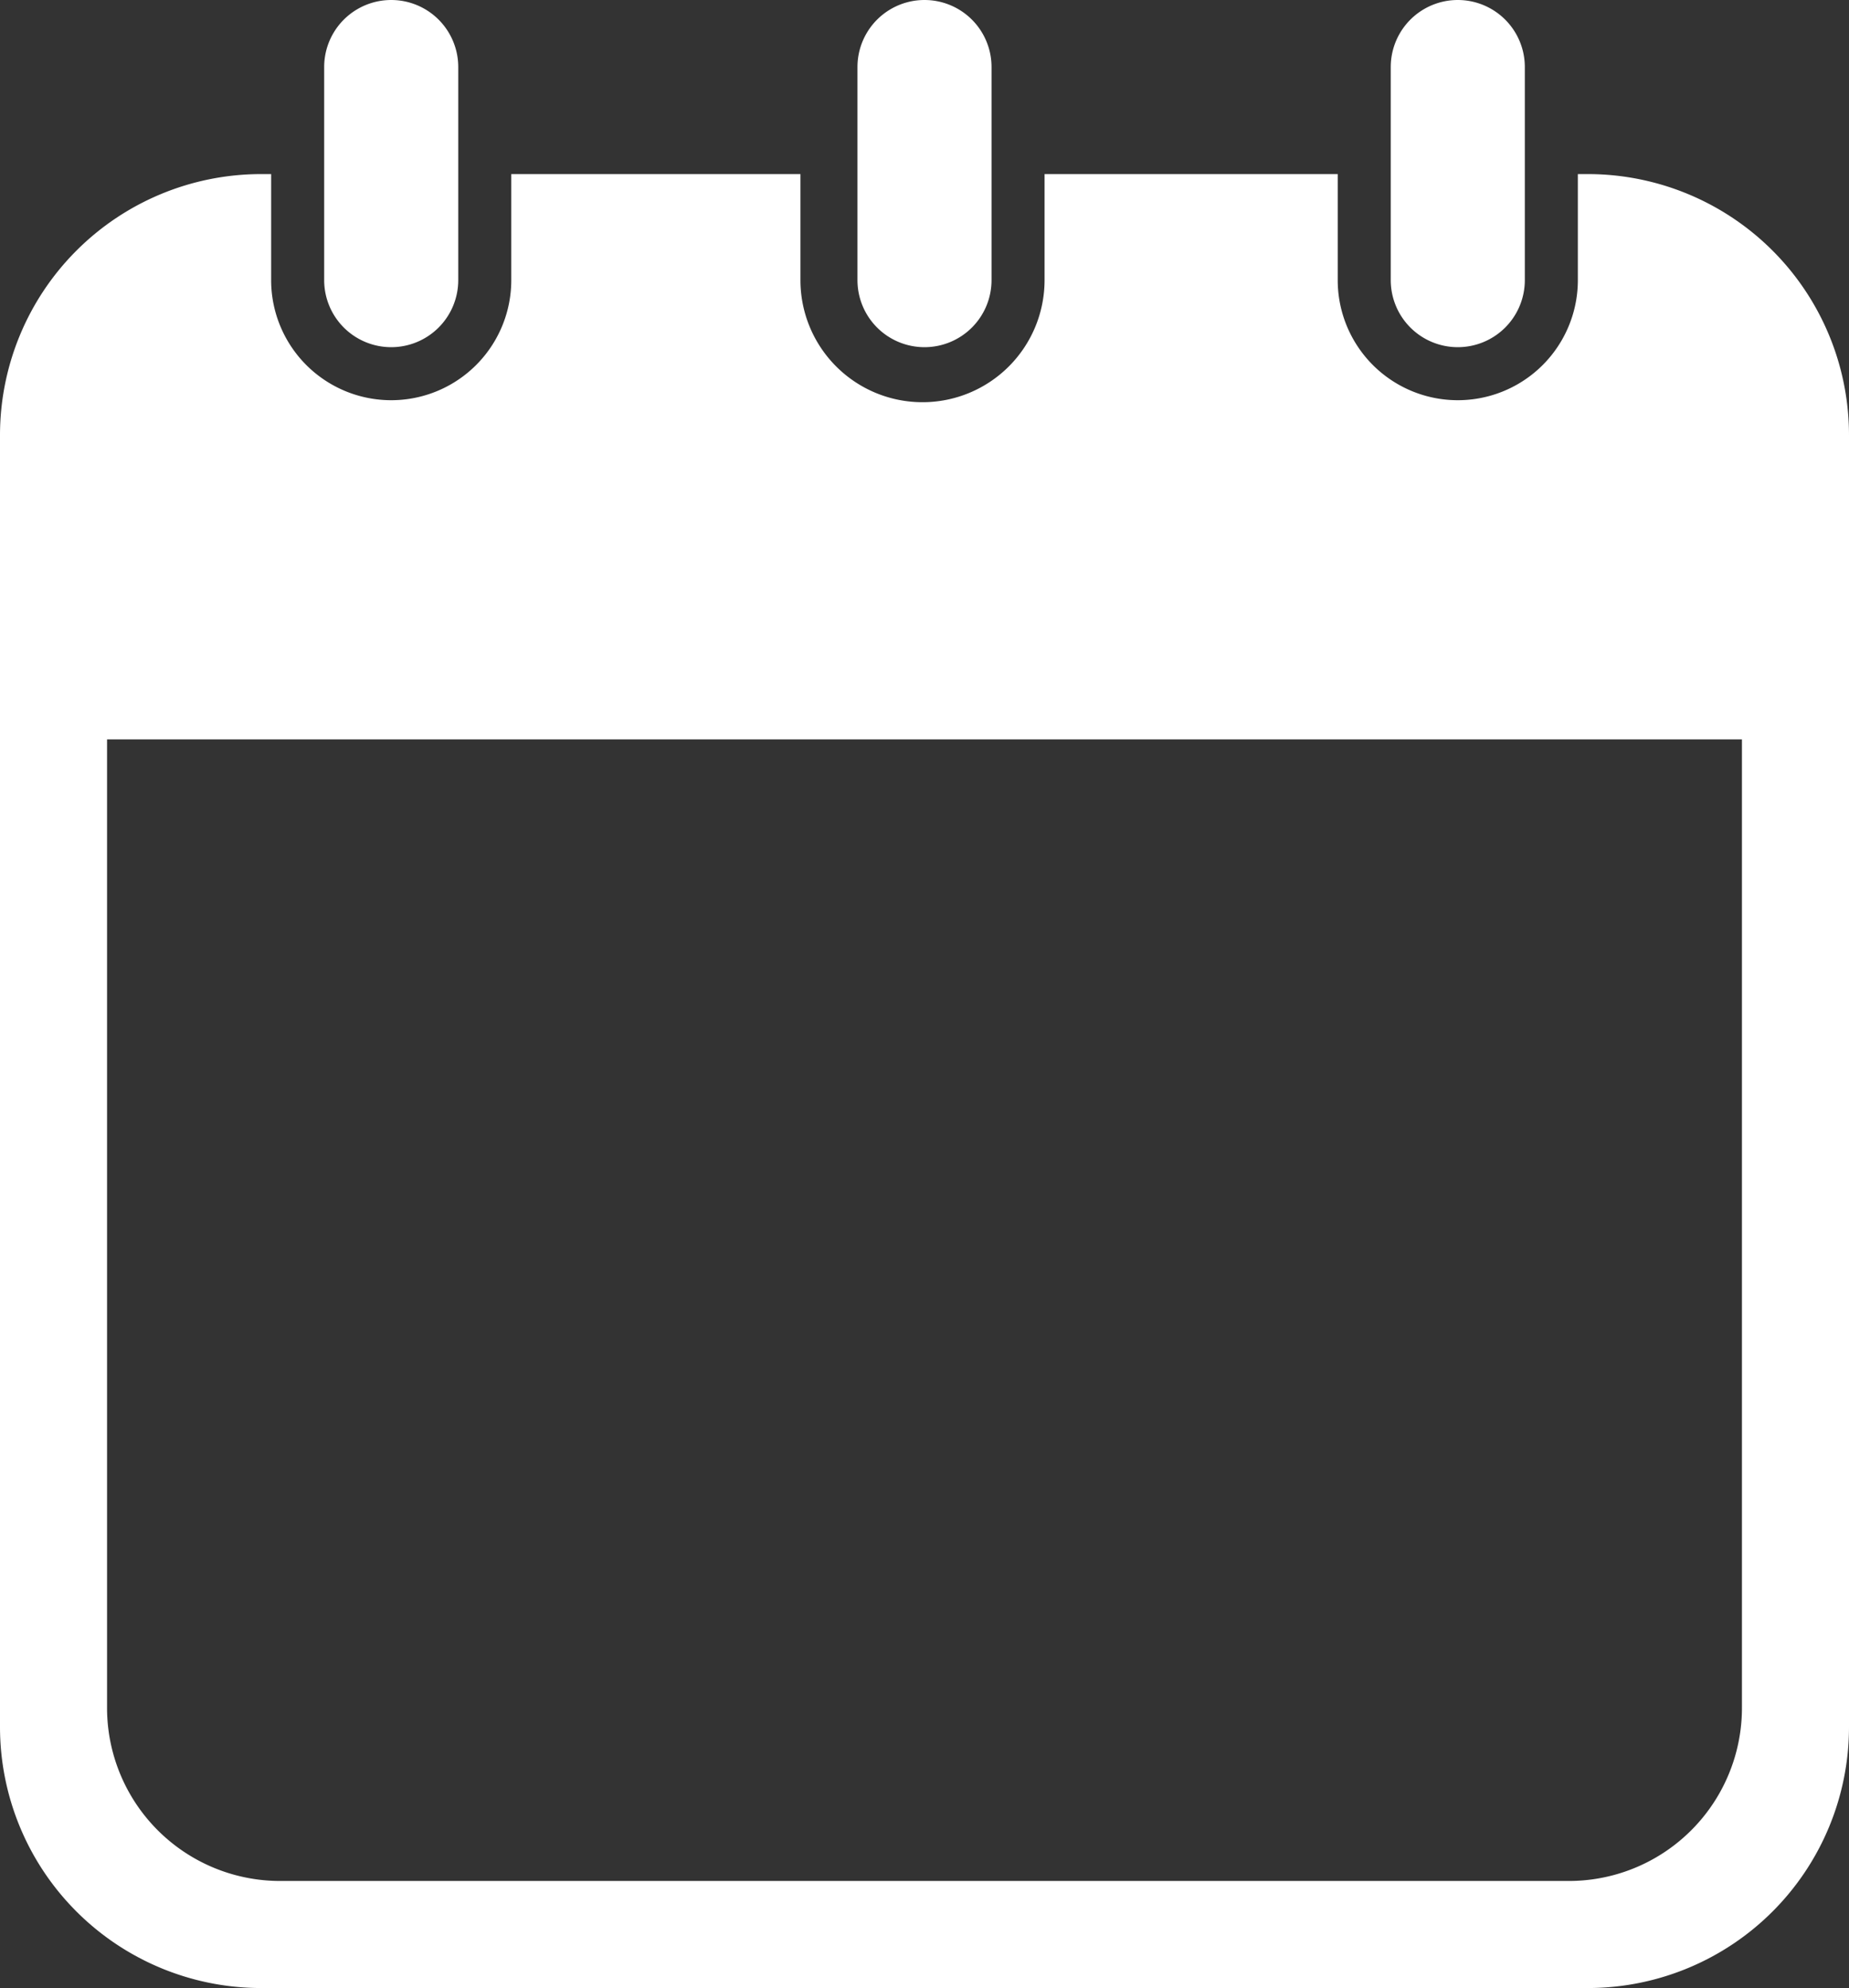
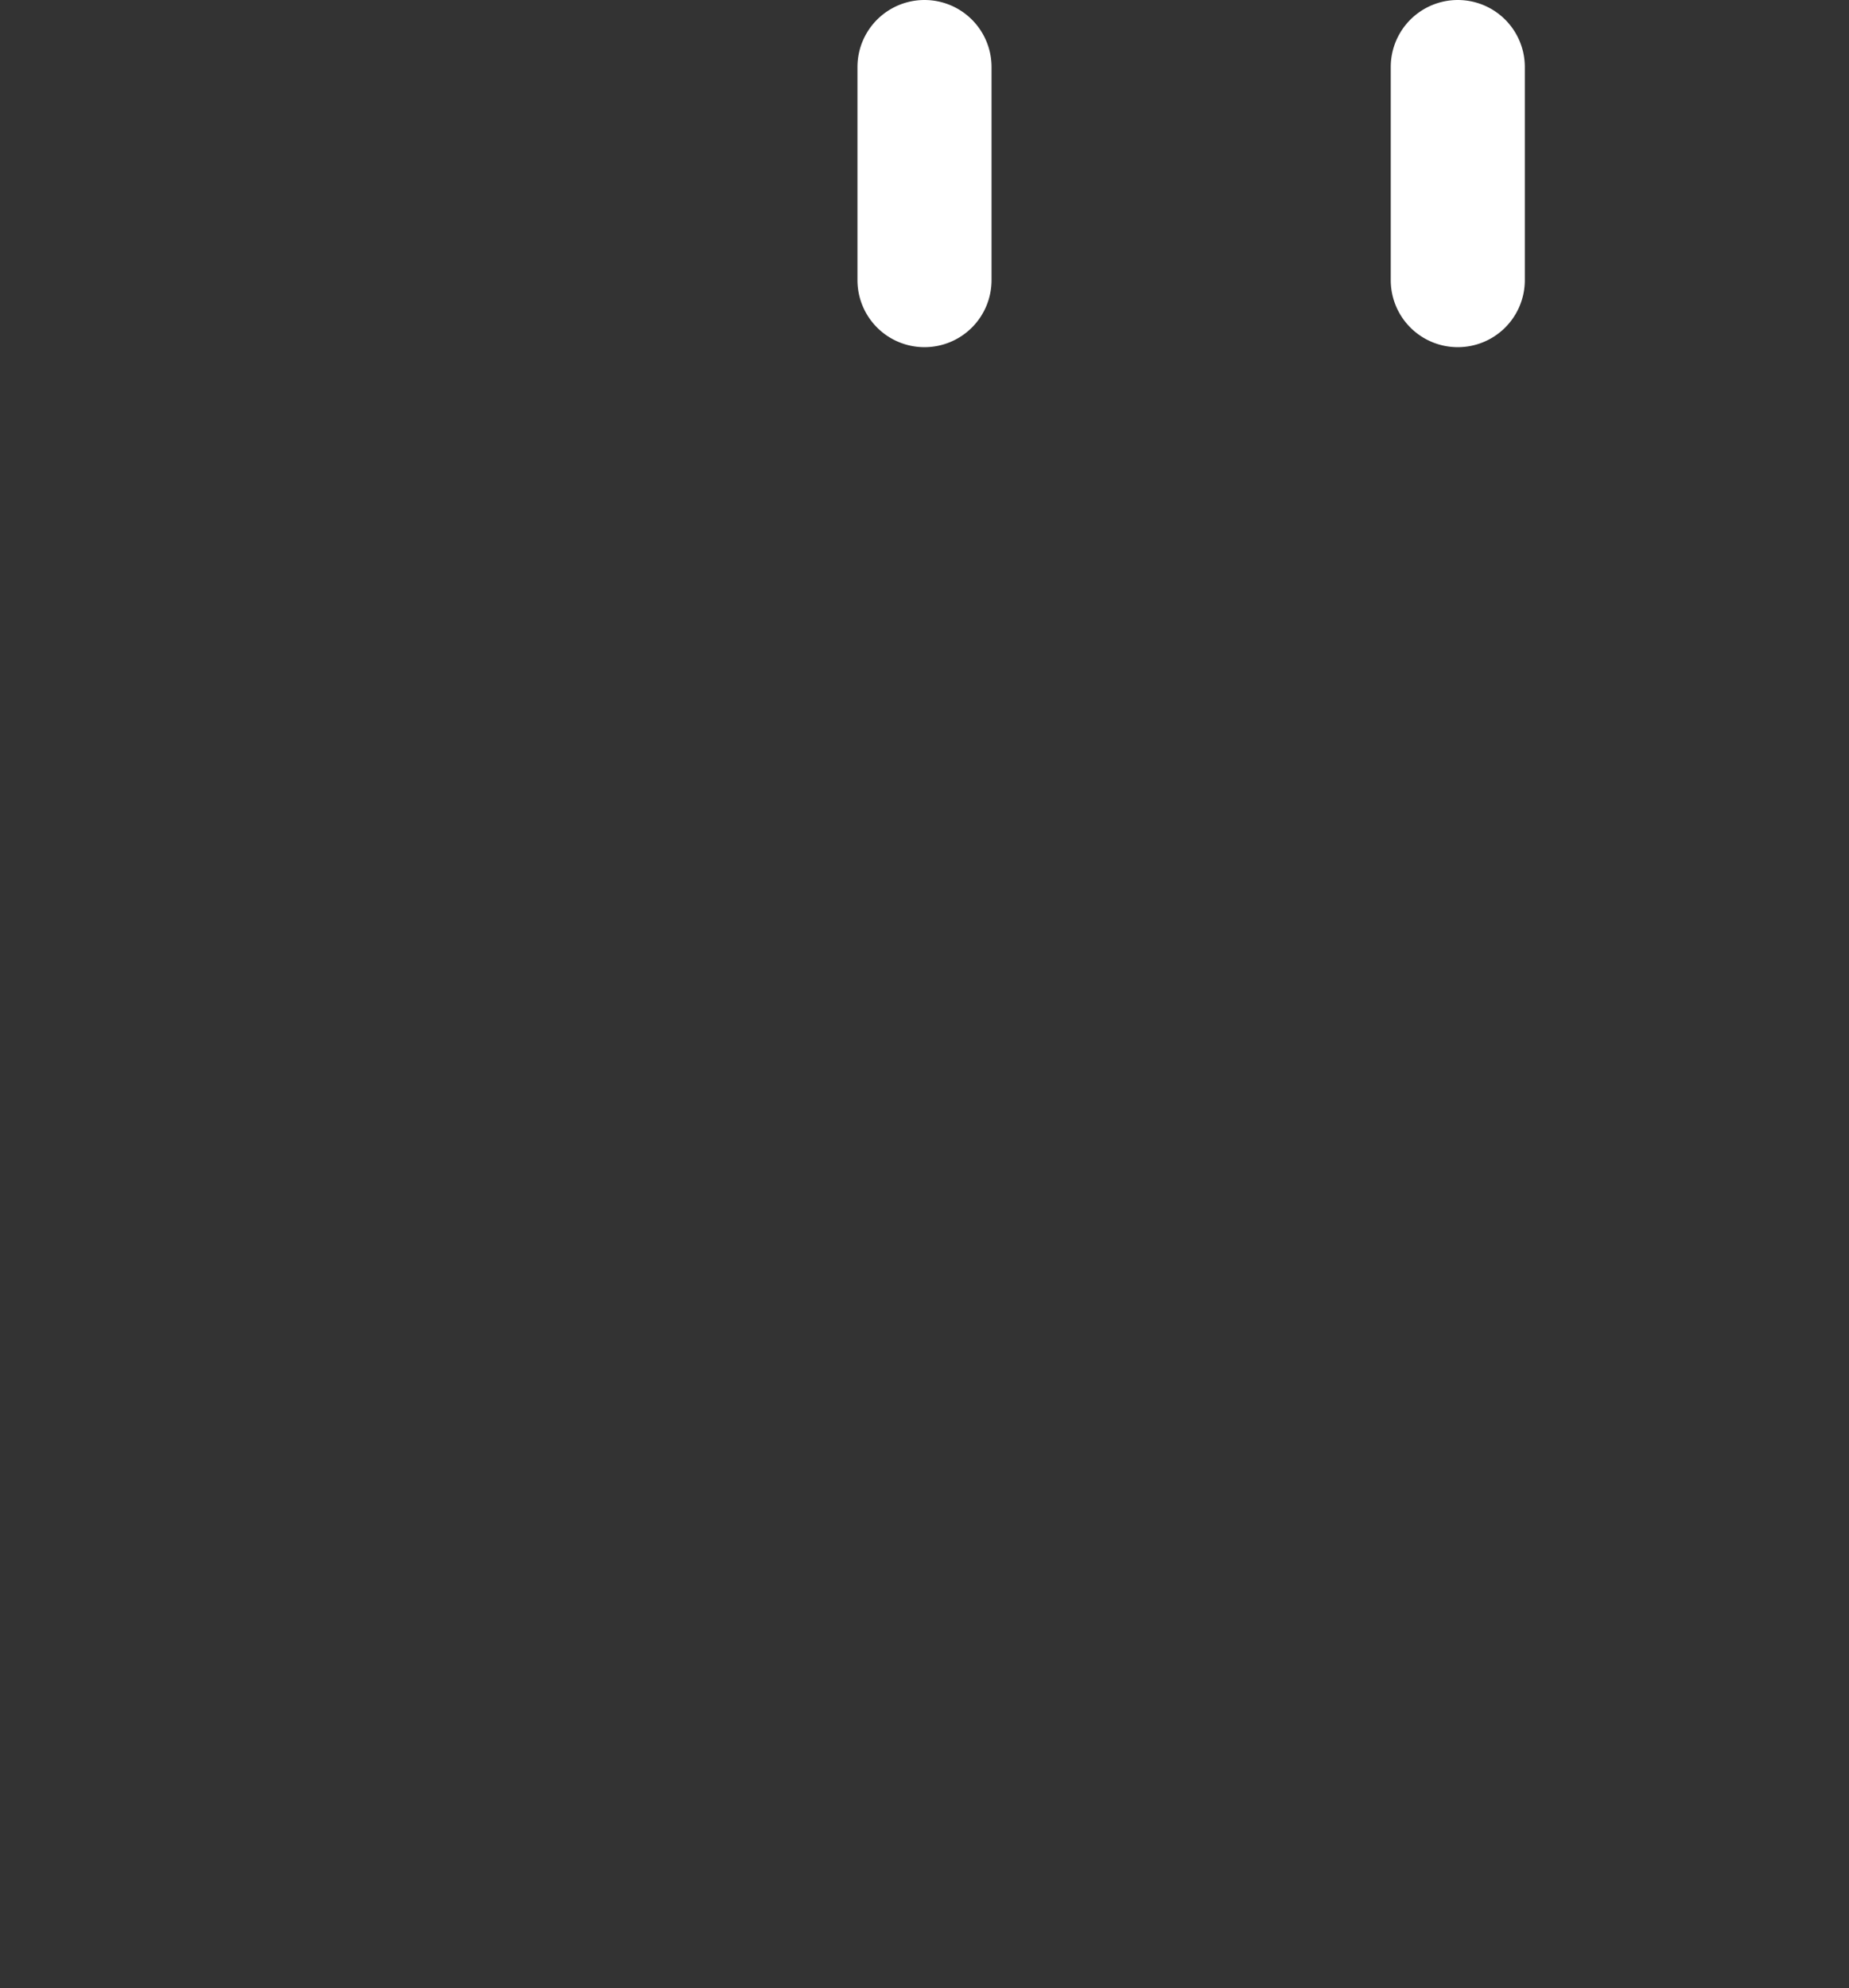
<svg xmlns="http://www.w3.org/2000/svg" viewBox="0 0 18.48 19.87">
  <rect x="0" y="0" width="18.48" height="19.87" fill="#333333" stroke="none" />
  <defs>
    <style>.cls-1{fill:#fff;}</style>
  </defs>
  <g id="レイヤー_2" data-name="レイヤー 2">
    <g id="header">
-       <path class="cls-1" d="M3.91,3.47a.67.67,0,0,0,.67-.67V.67a.67.67,0,1,0-1.34,0V2.8A.67.67,0,0,0,3.91,3.47Z" />
      <path class="cls-1" d="M9.24,3.47a.67.67,0,0,0,.67-.67V.67a.67.67,0,0,0-1.34,0V2.8A.67.67,0,0,0,9.24,3.47Z" />
-       <path class="cls-1" d="M15.88,1.74h-.11V2.8a1.2,1.2,0,1,1-2.4,0V1.74H10.44V2.8A1.2,1.2,0,1,1,8,2.8V1.74H5.11V2.8a1.2,1.2,0,0,1-2.4,0V1.74H2.6A2.61,2.61,0,0,0,0,4.35V17.26a2.61,2.61,0,0,0,2.6,2.61H15.88a2.61,2.61,0,0,0,2.6-2.61V4.35A2.61,2.61,0,0,0,15.88,1.74Zm1.53,15.32a1.73,1.73,0,0,1-1.73,1.74H2.8a1.73,1.73,0,0,1-1.73-1.74V7.39H17.41v9.67Z" />
      <path class="cls-1" d="M14.57,3.47a.67.67,0,0,0,.67-.67V.67a.67.67,0,0,0-1.34,0V2.8A.67.67,0,0,0,14.57,3.47Z" />
    </g>
  </g>
</svg>